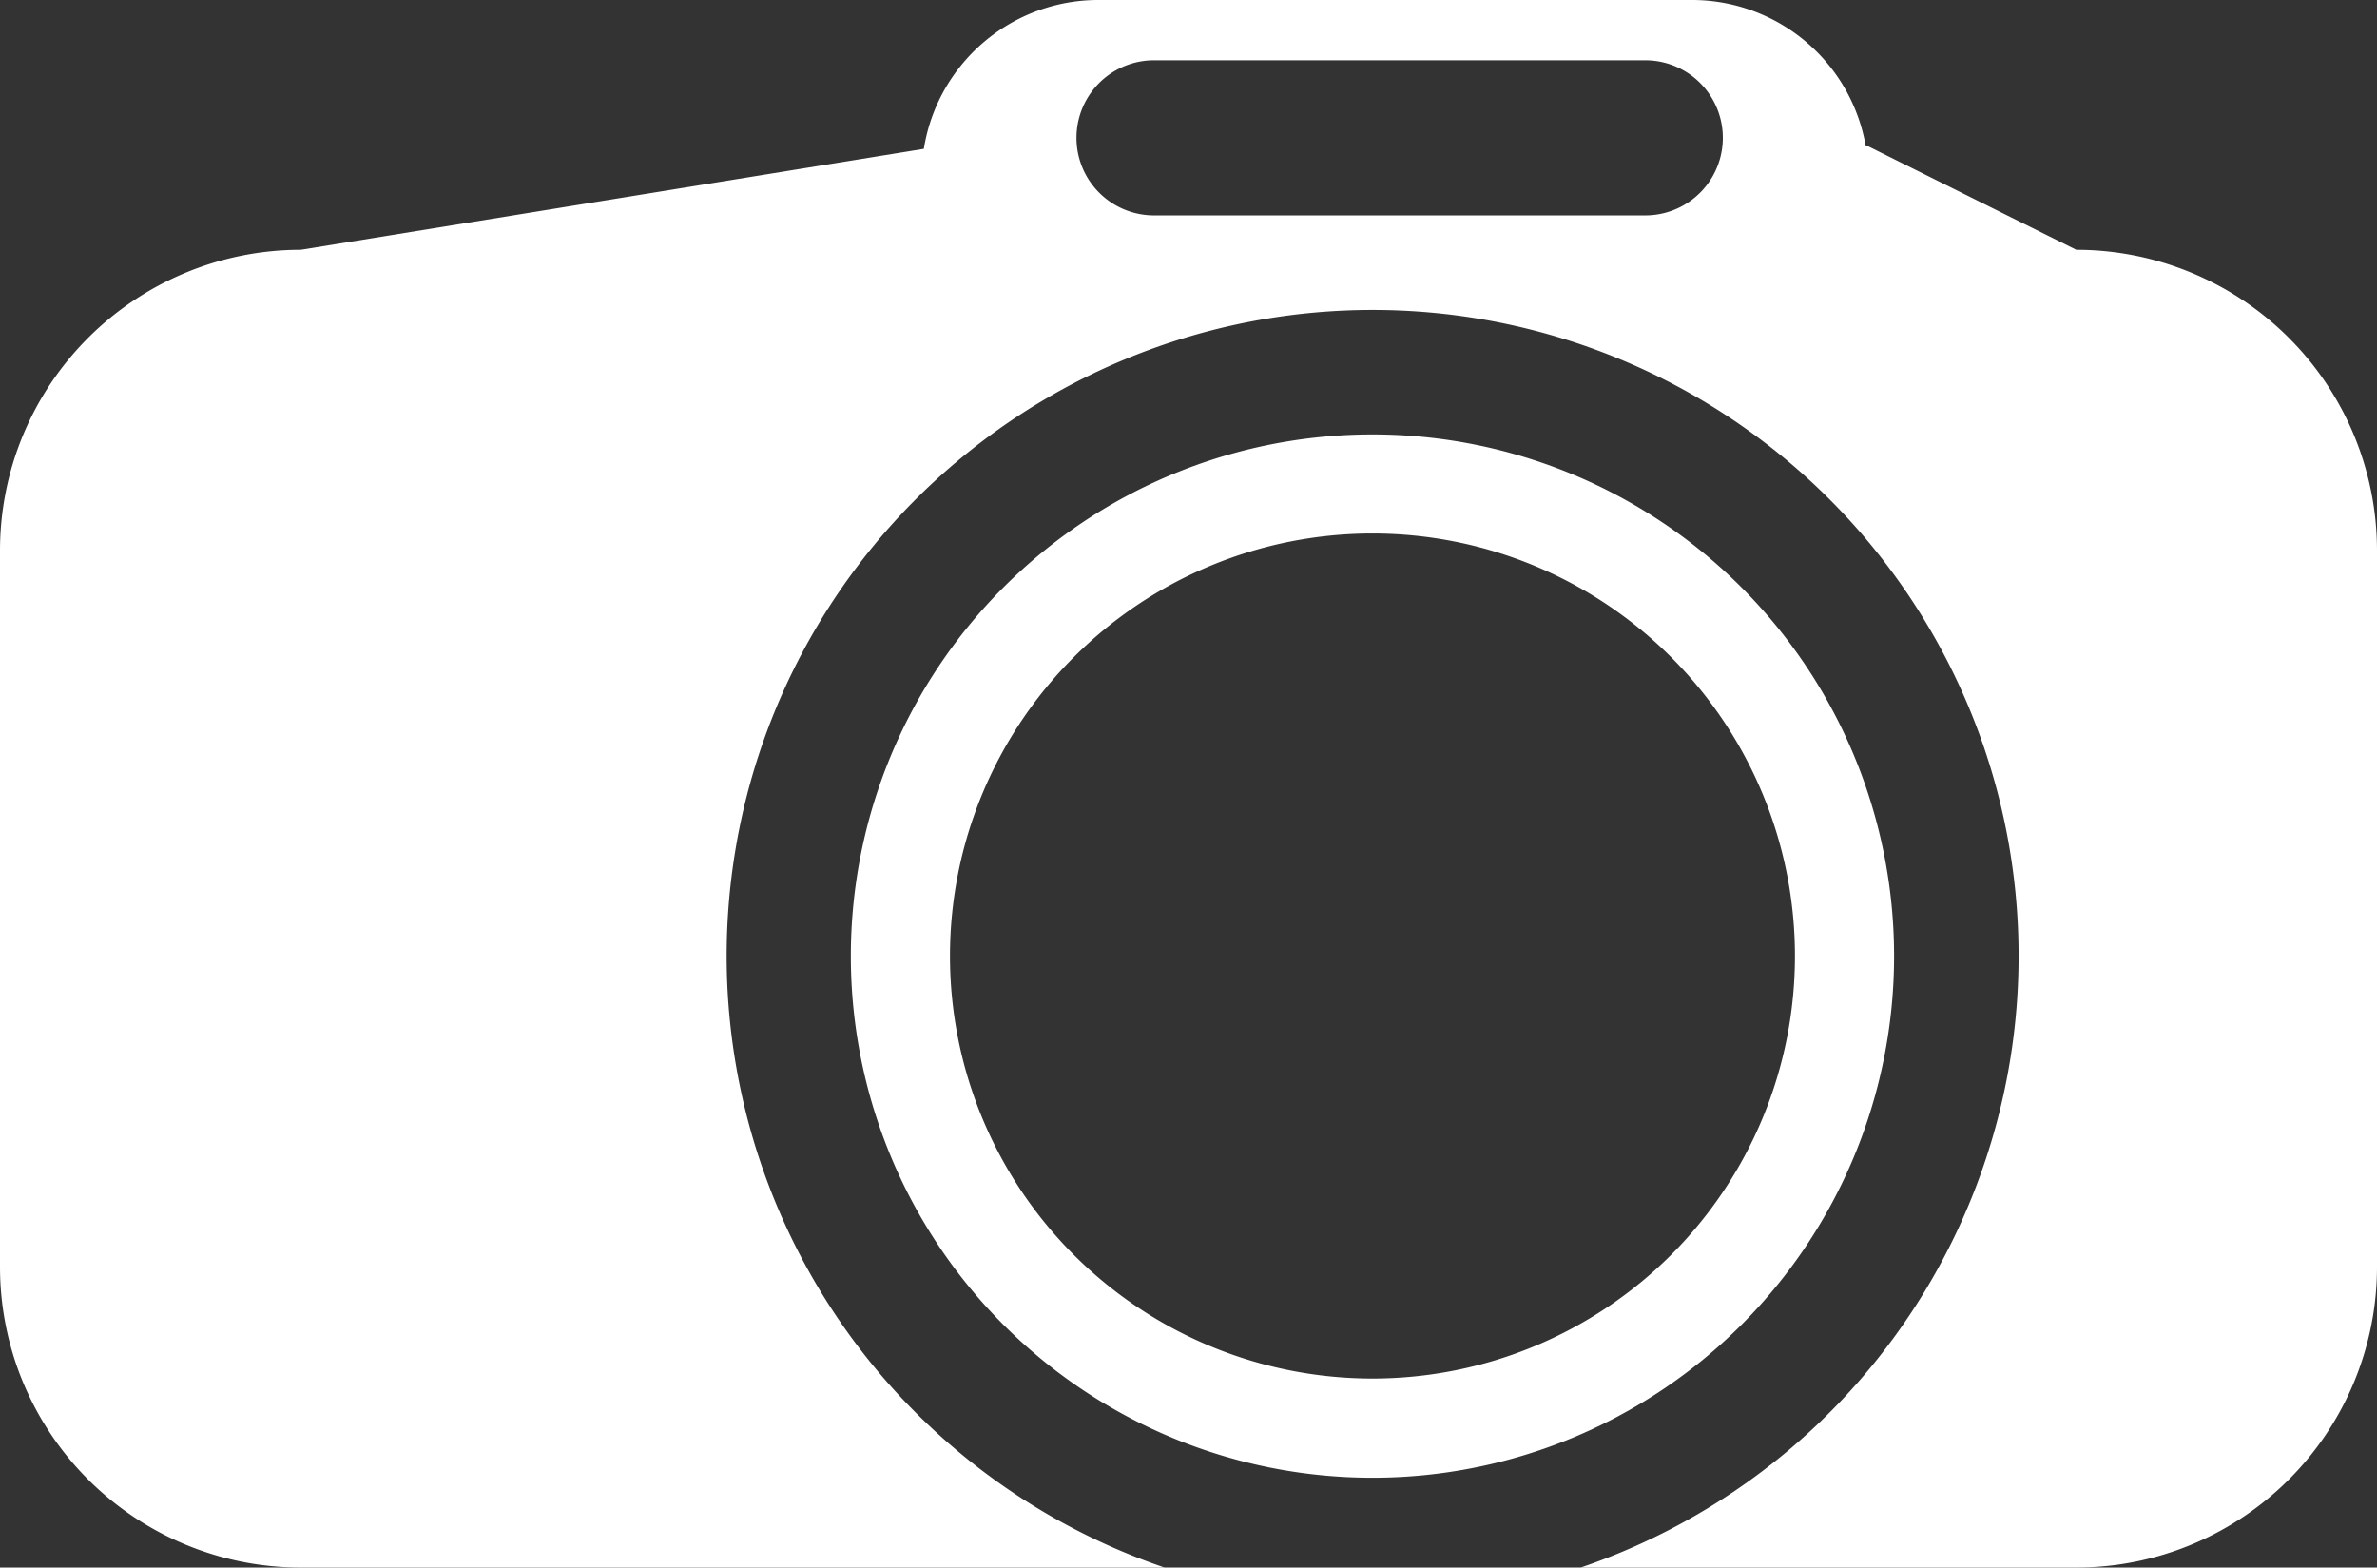
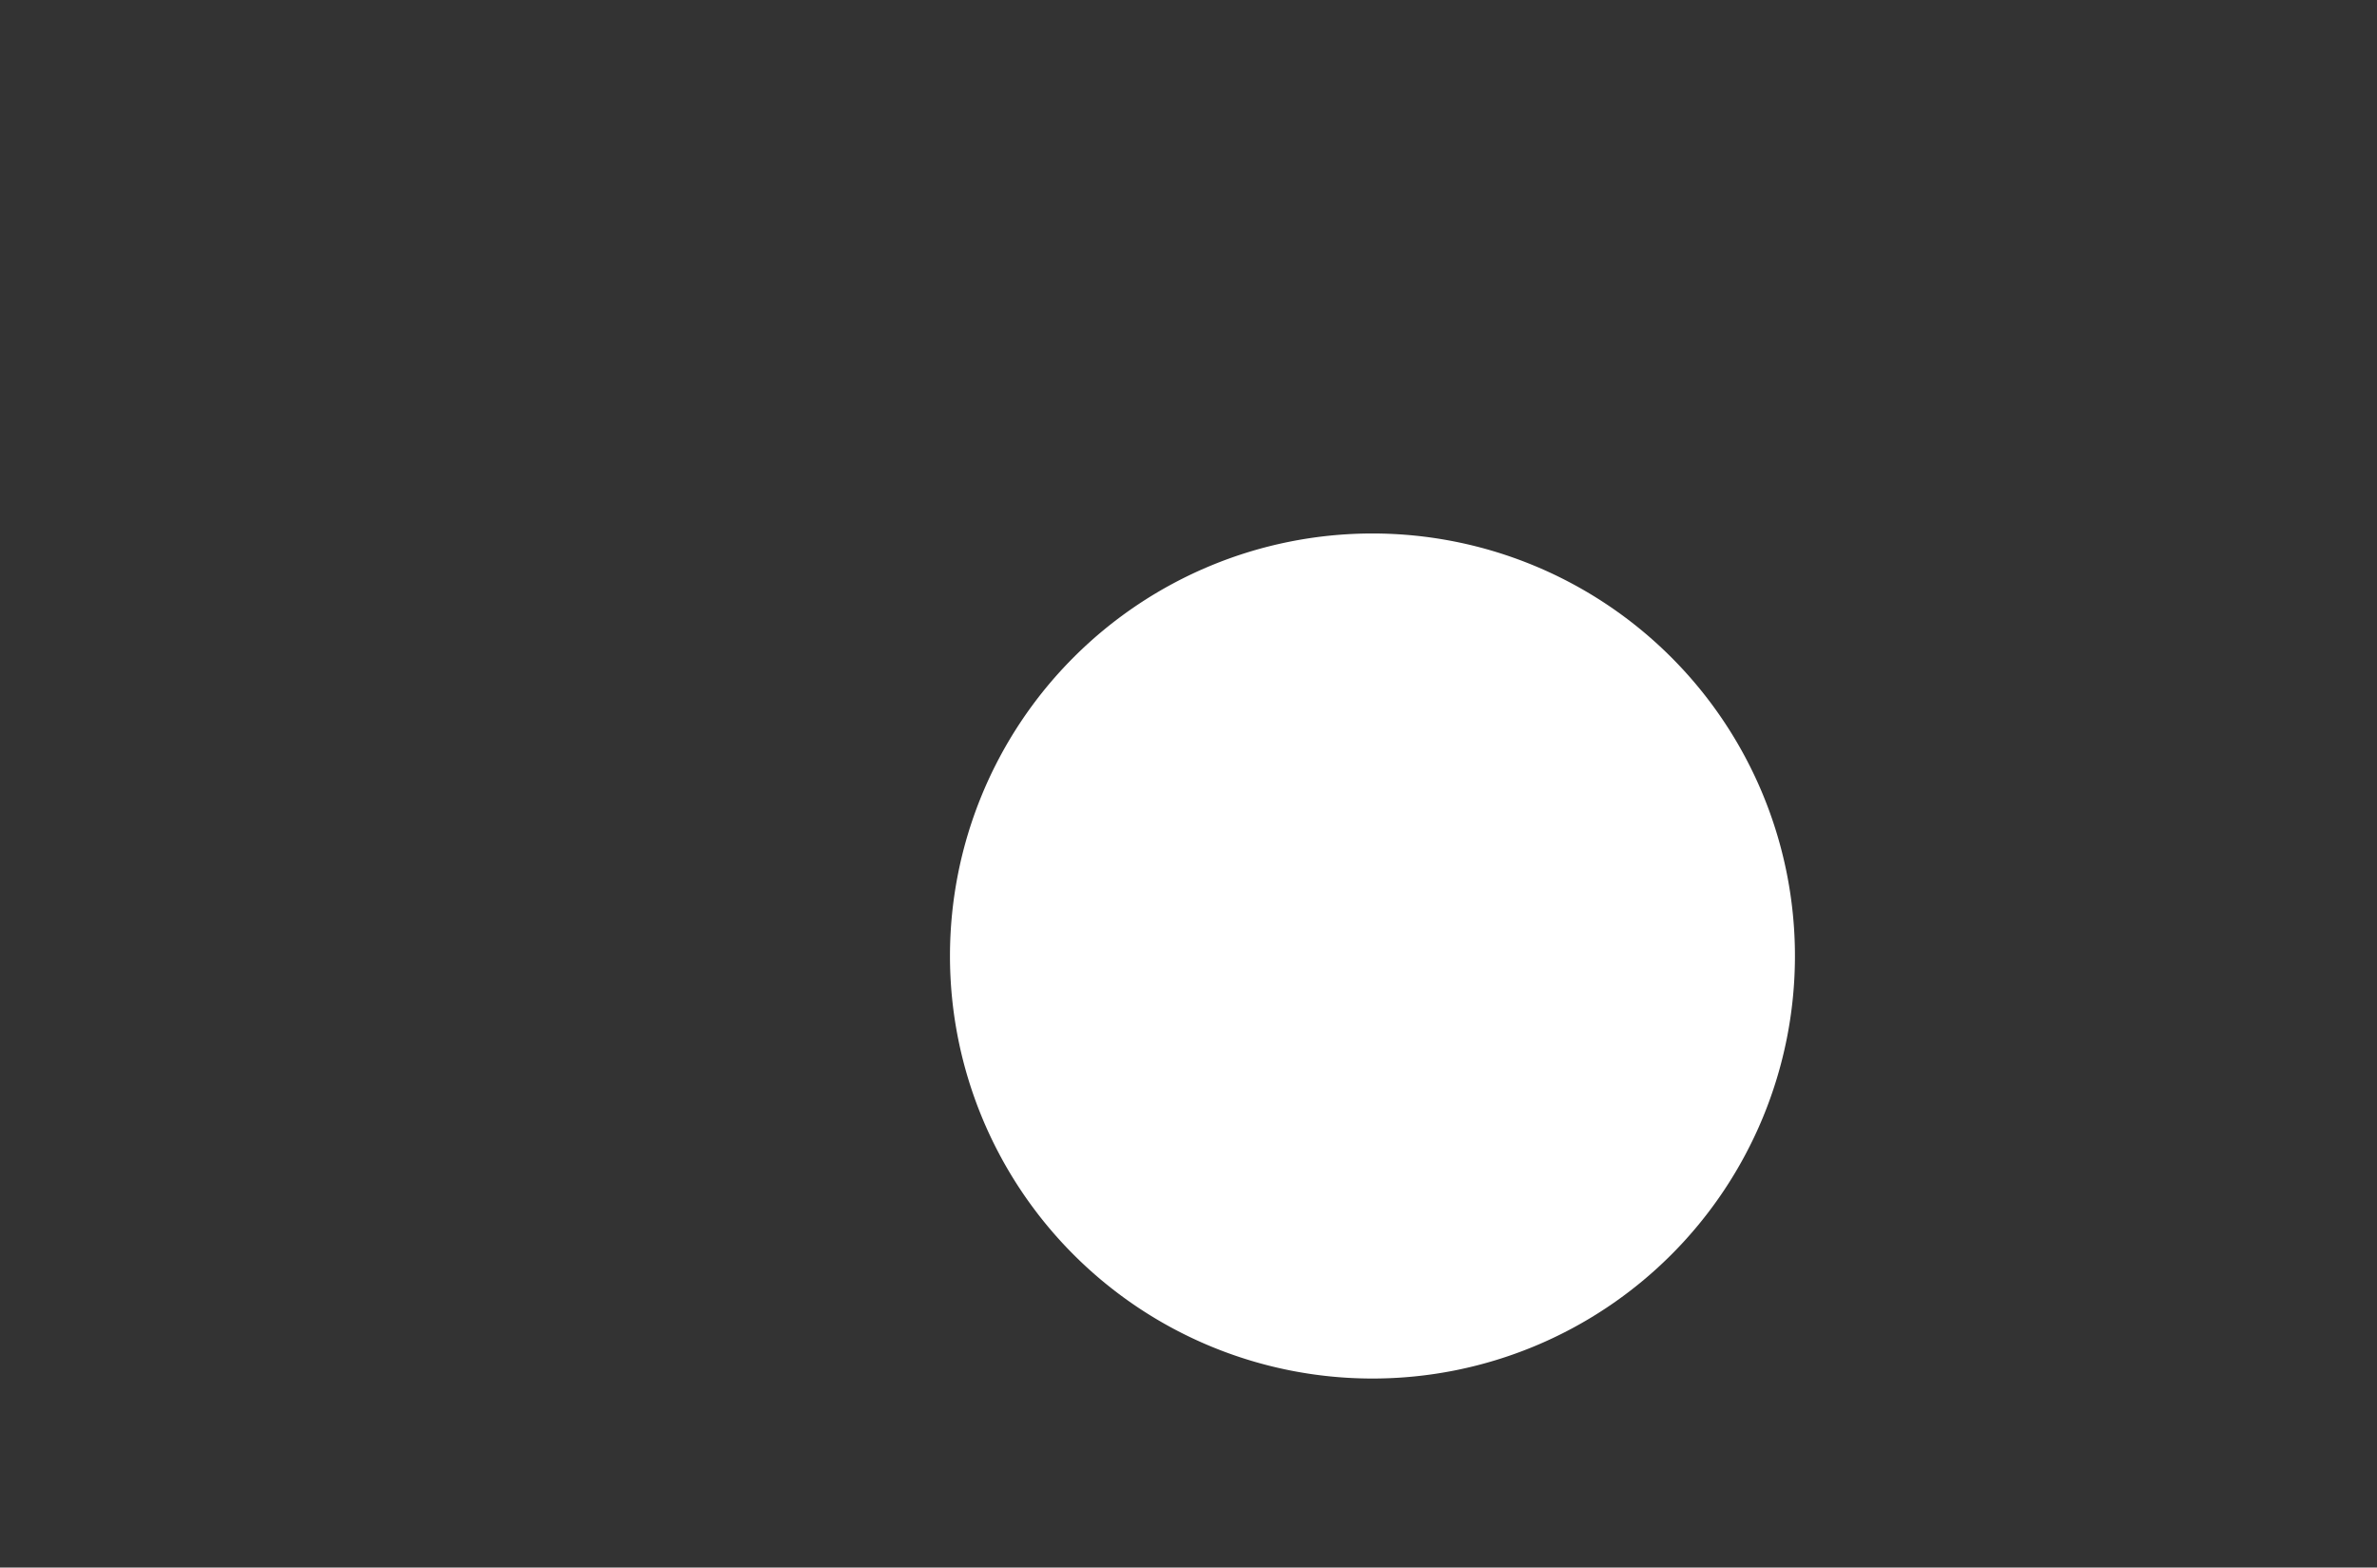
<svg xmlns="http://www.w3.org/2000/svg" viewBox="0 0 287.5 189.58">
  <rect x="0" y="0" width="287.5" height="189.58" fill="#333333" stroke="none" />
  <defs>
    <style>.cls-1{fill:#fff;}</style>
  </defs>
  <g id="Ebene_2" data-name="Ebene 2">
    <g id="Ebene_1-2" data-name="Ebene 1">
      <g id="Ebene_2-2" data-name="Ebene 2">
        <g id="Ebene_1-2-2" data-name="Ebene 1-2">
-           <path class="cls-1" d="M251.13,30.21,226,17.71h-.33A21.33,21.33,0,0,0,204.69,0H132.81a21.36,21.36,0,0,0-21.07,18L36.38,30.21A36.38,36.38,0,0,0,0,66.59v86.62a36.37,36.37,0,0,0,36.37,36.37H140.85a78.13,78.13,0,1,1,50.34,0h59.94a36.37,36.37,0,0,0,36.37-36.37V66.59A36.38,36.38,0,0,0,251.13,30.21ZM199,26.05H139.58a9.38,9.38,0,0,1,0-18.76H199a9.38,9.38,0,0,1,0,18.76Z" />
-           <path class="cls-1" d="M166,52.54a63.09,63.09,0,1,0,63.09,63.09h0A63.09,63.09,0,0,0,166,52.54Zm0,114.18a51.1,51.1,0,1,1,51.1-51.1h0A51.1,51.1,0,0,1,166,166.72Z" />
+           <path class="cls-1" d="M166,52.54h0A63.09,63.09,0,0,0,166,52.54Zm0,114.18a51.1,51.1,0,1,1,51.1-51.1h0A51.1,51.1,0,0,1,166,166.72Z" />
        </g>
      </g>
    </g>
  </g>
</svg>